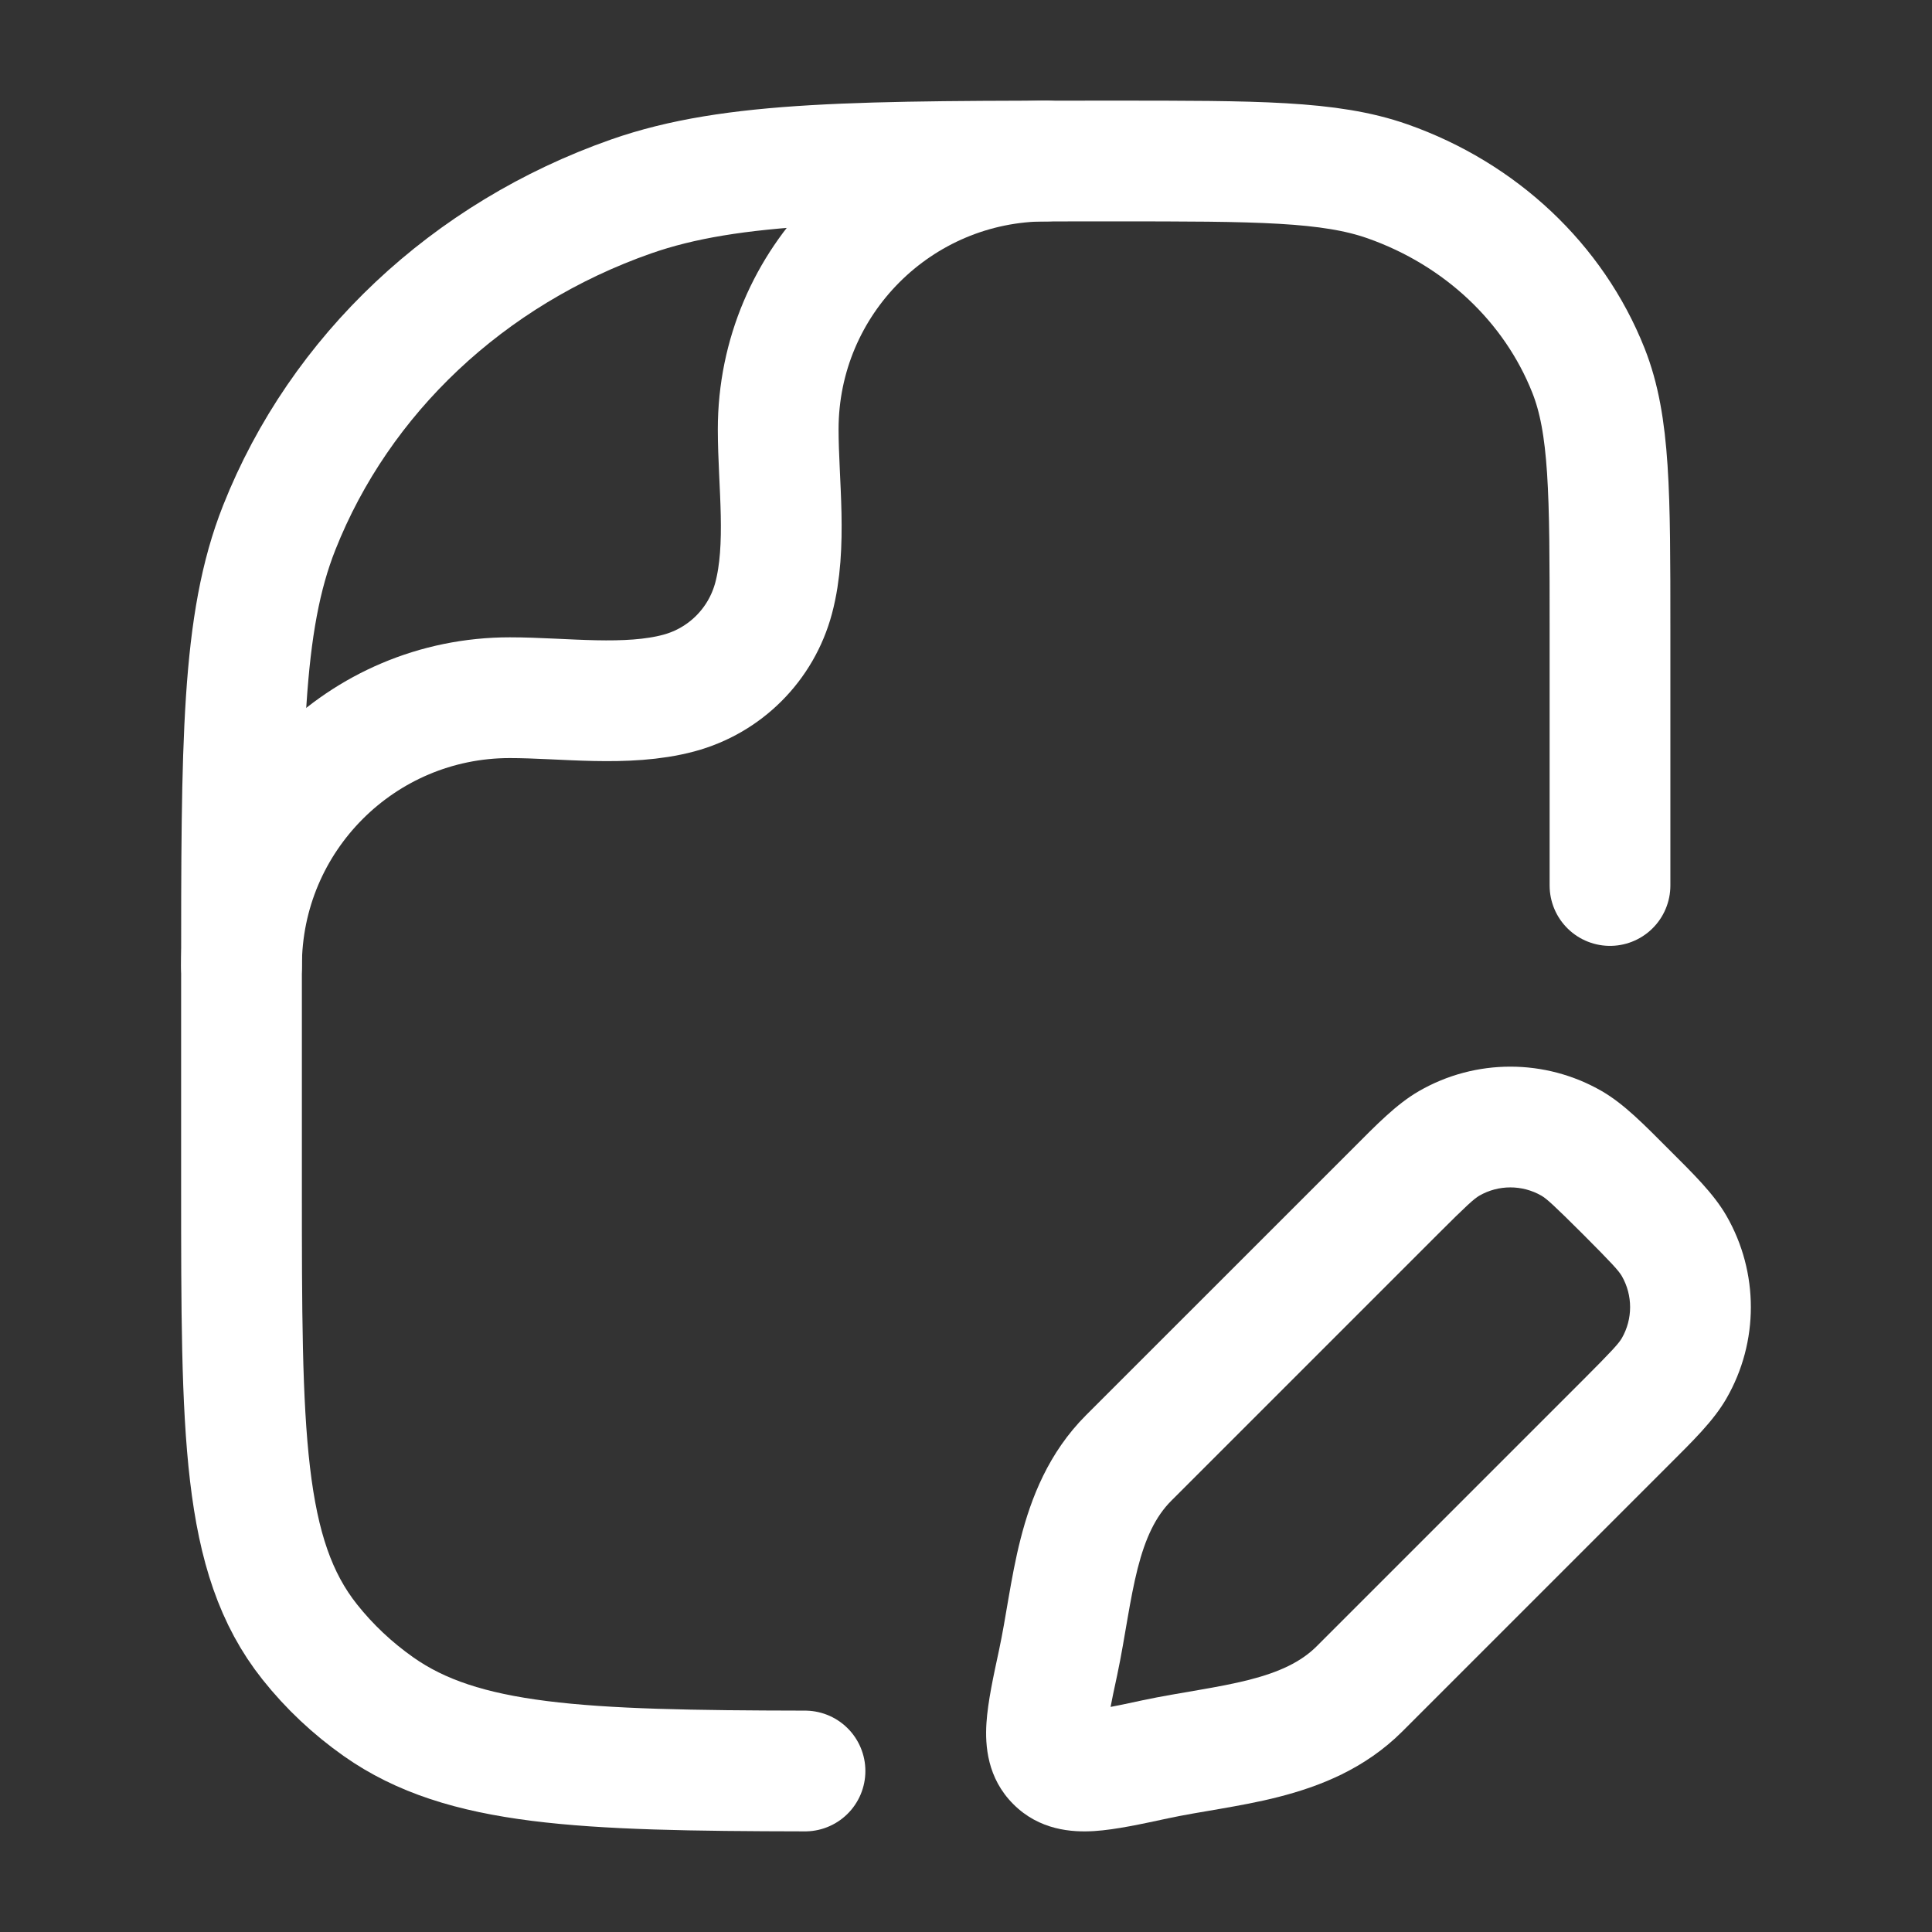
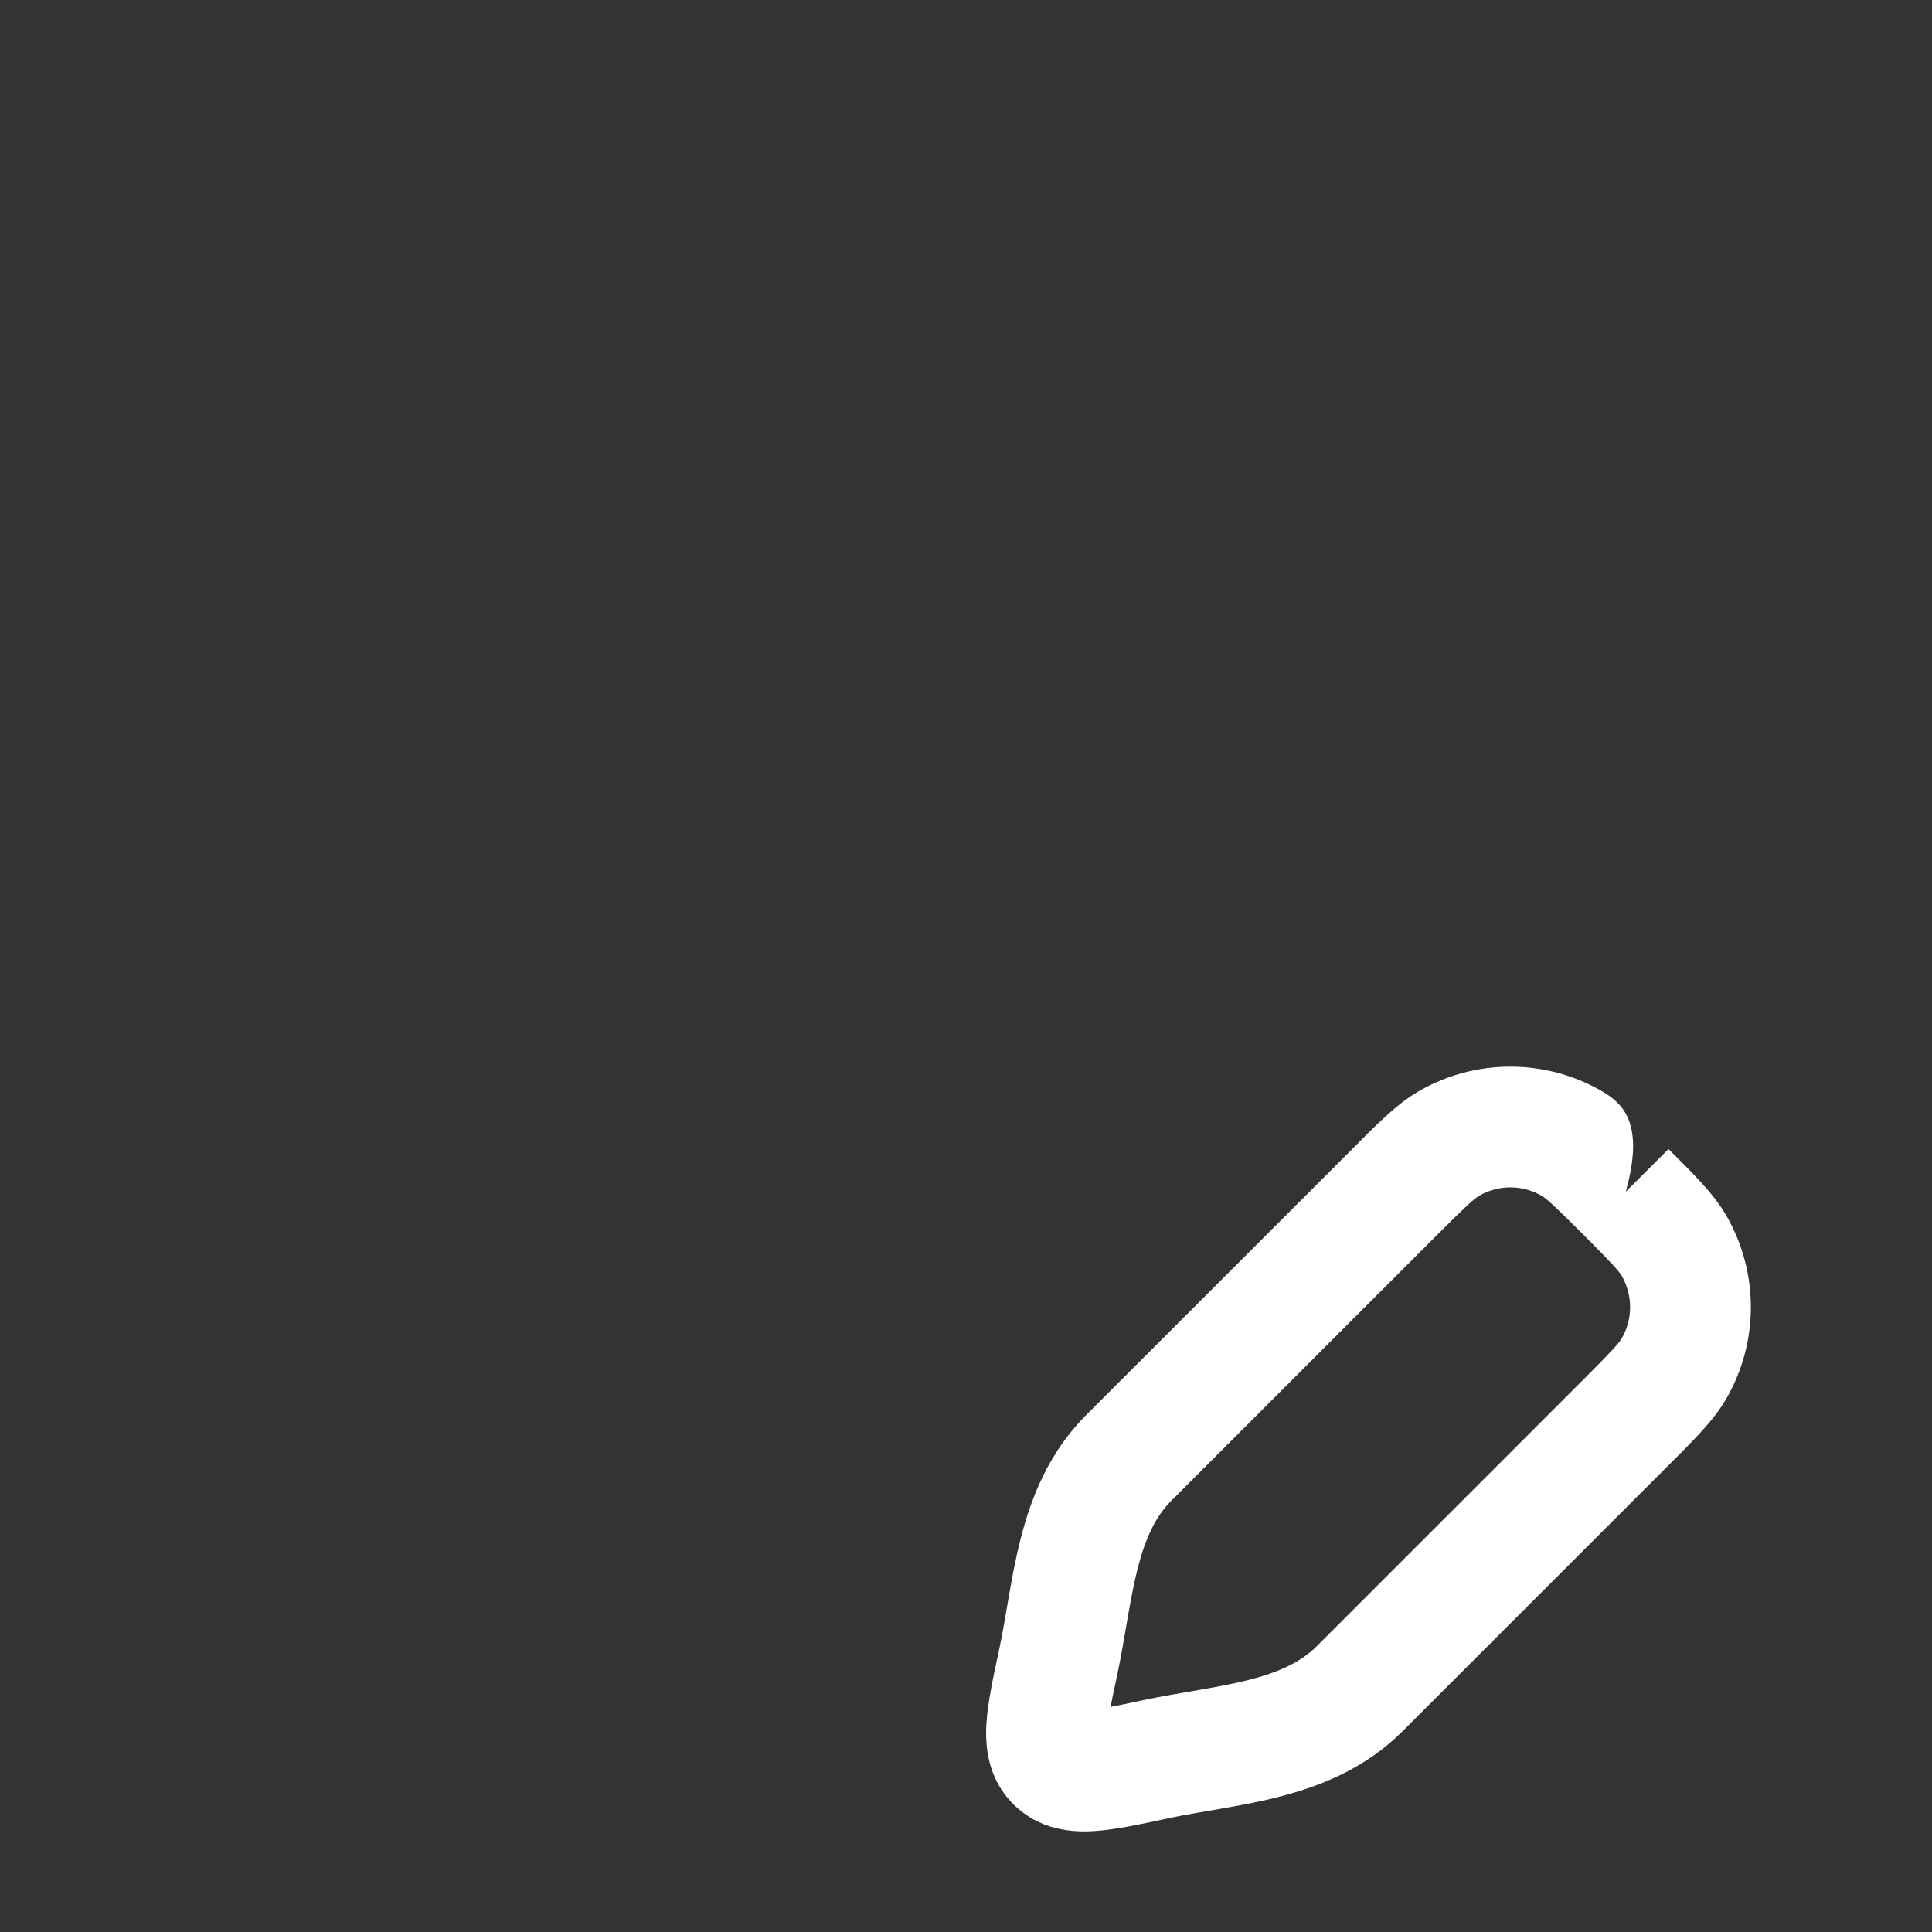
<svg xmlns="http://www.w3.org/2000/svg" width="24" height="24" viewBox="0 0 24 24" fill="none">
  <rect x="0" y="0" width="24" height="24" fill="#333333" stroke="none" />
-   <path d="M20 11V7.818C20 6.125 20 5.278 19.732 4.602C19.301 3.515 18.39 2.658 17.235 2.252C16.517 2 15.617 2 13.818 2C10.67 2 9.096 2 7.838 2.441C5.817 3.151 4.223 4.651 3.469 6.554C3 7.737 3 9.219 3 12.182V14.727C3 17.797 3 19.331 3.848 20.397C4.091 20.703 4.379 20.974 4.703 21.202C5.748 21.938 7.217 21.995 10 22" stroke="white" stroke-width="1.5" stroke-linecap="round" stroke-linejoin="round" />
-   <path d="M3 12C3 10.159 4.492 8.667 6.333 8.667C6.999 8.667 7.784 8.783 8.431 8.61C9.007 8.456 9.456 8.007 9.61 7.431C9.783 6.784 9.667 5.999 9.667 5.333C9.667 3.492 11.159 2 13 2" stroke="white" stroke-width="1.5" stroke-linecap="round" stroke-linejoin="round" />
-   <path d="M14.348 21.856L14.191 21.122L14.191 21.122L14.348 21.856ZM13.144 20.652L13.878 20.809L13.144 20.652ZM14.021 18.112L13.49 17.581L13.49 17.581L14.021 18.112ZM20.796 15.477L21.446 15.102L21.446 15.102L20.796 15.477ZM20.796 16.998L21.446 17.373L21.446 17.373L20.796 16.998ZM19.523 14.204L19.898 13.554L19.898 13.554L19.523 14.204ZM17.328 14.804L17.859 15.334L17.859 15.334L17.328 14.804ZM18.002 14.204L17.627 13.554L17.627 13.554L18.002 14.204ZM20.196 17.672L19.666 17.141L16.358 20.449L16.888 20.979L17.419 21.51L20.727 18.202L20.196 17.672ZM14.021 18.112L14.551 18.642L17.859 15.334L17.328 14.804L16.798 14.274L13.49 17.581L14.021 18.112ZM14.348 21.856L14.191 21.122C14.015 21.16 13.875 21.19 13.755 21.212C13.633 21.235 13.554 21.245 13.5 21.249C13.444 21.252 13.448 21.246 13.482 21.255C13.53 21.267 13.594 21.297 13.648 21.352L13.118 21.882L12.588 22.412C12.911 22.736 13.316 22.764 13.595 22.746C13.86 22.729 14.184 22.658 14.505 22.589L14.348 21.856ZM13.144 20.652L12.411 20.495C12.342 20.816 12.271 21.14 12.254 21.405C12.236 21.684 12.264 22.089 12.588 22.412L13.118 21.882L13.648 21.352C13.703 21.406 13.733 21.47 13.745 21.517C13.754 21.552 13.748 21.556 13.751 21.5C13.755 21.446 13.765 21.367 13.788 21.245C13.81 21.125 13.84 20.985 13.878 20.809L13.144 20.652ZM20.196 14.804L19.666 15.334C20.033 15.702 20.108 15.786 20.147 15.852L20.796 15.477L21.446 15.102C21.284 14.822 21.026 14.573 20.727 14.274L20.196 14.804ZM20.196 17.672L20.727 18.202C21.026 17.903 21.284 17.654 21.446 17.373L20.796 16.998L20.147 16.623C20.108 16.689 20.033 16.774 19.666 17.141L20.196 17.672ZM20.796 15.477L20.147 15.852C20.284 16.091 20.284 16.385 20.147 16.623L20.796 16.998L21.446 17.373C21.851 16.671 21.851 15.805 21.446 15.102L20.796 15.477ZM20.196 14.804L20.727 14.274C20.427 13.974 20.178 13.716 19.898 13.554L19.523 14.204L19.148 14.853C19.214 14.892 19.298 14.967 19.666 15.334L20.196 14.804ZM17.328 14.804L17.859 15.334C18.226 14.967 18.311 14.892 18.377 14.853L18.002 14.204L17.627 13.554C17.346 13.716 17.097 13.974 16.798 14.274L17.328 14.804ZM19.523 14.204L19.898 13.554C19.195 13.149 18.329 13.149 17.627 13.554L18.002 14.204L18.377 14.853C18.615 14.716 18.909 14.716 19.148 14.853L19.523 14.204ZM16.888 20.979L16.358 20.449C16.162 20.645 15.895 20.771 15.515 20.868C15.325 20.916 15.122 20.954 14.896 20.993C14.679 21.031 14.43 21.071 14.191 21.122L14.348 21.856L14.505 22.589C14.706 22.546 14.913 22.512 15.152 22.471C15.381 22.431 15.635 22.386 15.887 22.321C16.391 22.192 16.953 21.975 17.419 21.51L16.888 20.979ZM13.144 20.652L13.878 20.809C13.929 20.57 13.969 20.321 14.007 20.104C14.046 19.878 14.084 19.675 14.132 19.485C14.229 19.105 14.355 18.838 14.551 18.642L14.021 18.112L13.49 17.581C13.025 18.047 12.808 18.609 12.679 19.113C12.614 19.365 12.569 19.619 12.529 19.848C12.488 20.087 12.454 20.294 12.411 20.495L13.144 20.652Z" fill="white" />
+   <path d="M14.348 21.856L14.191 21.122L14.191 21.122L14.348 21.856ZM13.144 20.652L13.878 20.809L13.144 20.652ZM14.021 18.112L13.49 17.581L13.49 17.581L14.021 18.112ZM20.796 15.477L21.446 15.102L21.446 15.102L20.796 15.477ZM20.796 16.998L21.446 17.373L21.446 17.373L20.796 16.998ZM19.523 14.204L19.898 13.554L19.898 13.554L19.523 14.204ZM17.328 14.804L17.859 15.334L17.859 15.334L17.328 14.804ZM18.002 14.204L17.627 13.554L17.627 13.554L18.002 14.204ZM20.196 17.672L19.666 17.141L16.358 20.449L16.888 20.979L17.419 21.51L20.727 18.202L20.196 17.672ZM14.021 18.112L14.551 18.642L17.859 15.334L17.328 14.804L16.798 14.274L13.49 17.581L14.021 18.112ZM14.348 21.856L14.191 21.122C14.015 21.16 13.875 21.19 13.755 21.212C13.633 21.235 13.554 21.245 13.5 21.249C13.444 21.252 13.448 21.246 13.482 21.255C13.53 21.267 13.594 21.297 13.648 21.352L13.118 21.882L12.588 22.412C12.911 22.736 13.316 22.764 13.595 22.746C13.86 22.729 14.184 22.658 14.505 22.589L14.348 21.856ZM13.144 20.652L12.411 20.495C12.342 20.816 12.271 21.14 12.254 21.405C12.236 21.684 12.264 22.089 12.588 22.412L13.118 21.882L13.648 21.352C13.703 21.406 13.733 21.47 13.745 21.517C13.754 21.552 13.748 21.556 13.751 21.5C13.755 21.446 13.765 21.367 13.788 21.245C13.81 21.125 13.84 20.985 13.878 20.809L13.144 20.652ZM20.196 14.804L19.666 15.334C20.033 15.702 20.108 15.786 20.147 15.852L20.796 15.477L21.446 15.102C21.284 14.822 21.026 14.573 20.727 14.274L20.196 14.804ZM20.196 17.672L20.727 18.202C21.026 17.903 21.284 17.654 21.446 17.373L20.796 16.998L20.147 16.623C20.108 16.689 20.033 16.774 19.666 17.141L20.196 17.672ZM20.796 15.477L20.147 15.852C20.284 16.091 20.284 16.385 20.147 16.623L20.796 16.998L21.446 17.373C21.851 16.671 21.851 15.805 21.446 15.102L20.796 15.477ZM20.196 14.804C20.427 13.974 20.178 13.716 19.898 13.554L19.523 14.204L19.148 14.853C19.214 14.892 19.298 14.967 19.666 15.334L20.196 14.804ZM17.328 14.804L17.859 15.334C18.226 14.967 18.311 14.892 18.377 14.853L18.002 14.204L17.627 13.554C17.346 13.716 17.097 13.974 16.798 14.274L17.328 14.804ZM19.523 14.204L19.898 13.554C19.195 13.149 18.329 13.149 17.627 13.554L18.002 14.204L18.377 14.853C18.615 14.716 18.909 14.716 19.148 14.853L19.523 14.204ZM16.888 20.979L16.358 20.449C16.162 20.645 15.895 20.771 15.515 20.868C15.325 20.916 15.122 20.954 14.896 20.993C14.679 21.031 14.43 21.071 14.191 21.122L14.348 21.856L14.505 22.589C14.706 22.546 14.913 22.512 15.152 22.471C15.381 22.431 15.635 22.386 15.887 22.321C16.391 22.192 16.953 21.975 17.419 21.51L16.888 20.979ZM13.144 20.652L13.878 20.809C13.929 20.57 13.969 20.321 14.007 20.104C14.046 19.878 14.084 19.675 14.132 19.485C14.229 19.105 14.355 18.838 14.551 18.642L14.021 18.112L13.49 17.581C13.025 18.047 12.808 18.609 12.679 19.113C12.614 19.365 12.569 19.619 12.529 19.848C12.488 20.087 12.454 20.294 12.411 20.495L13.144 20.652Z" fill="white" />
</svg>